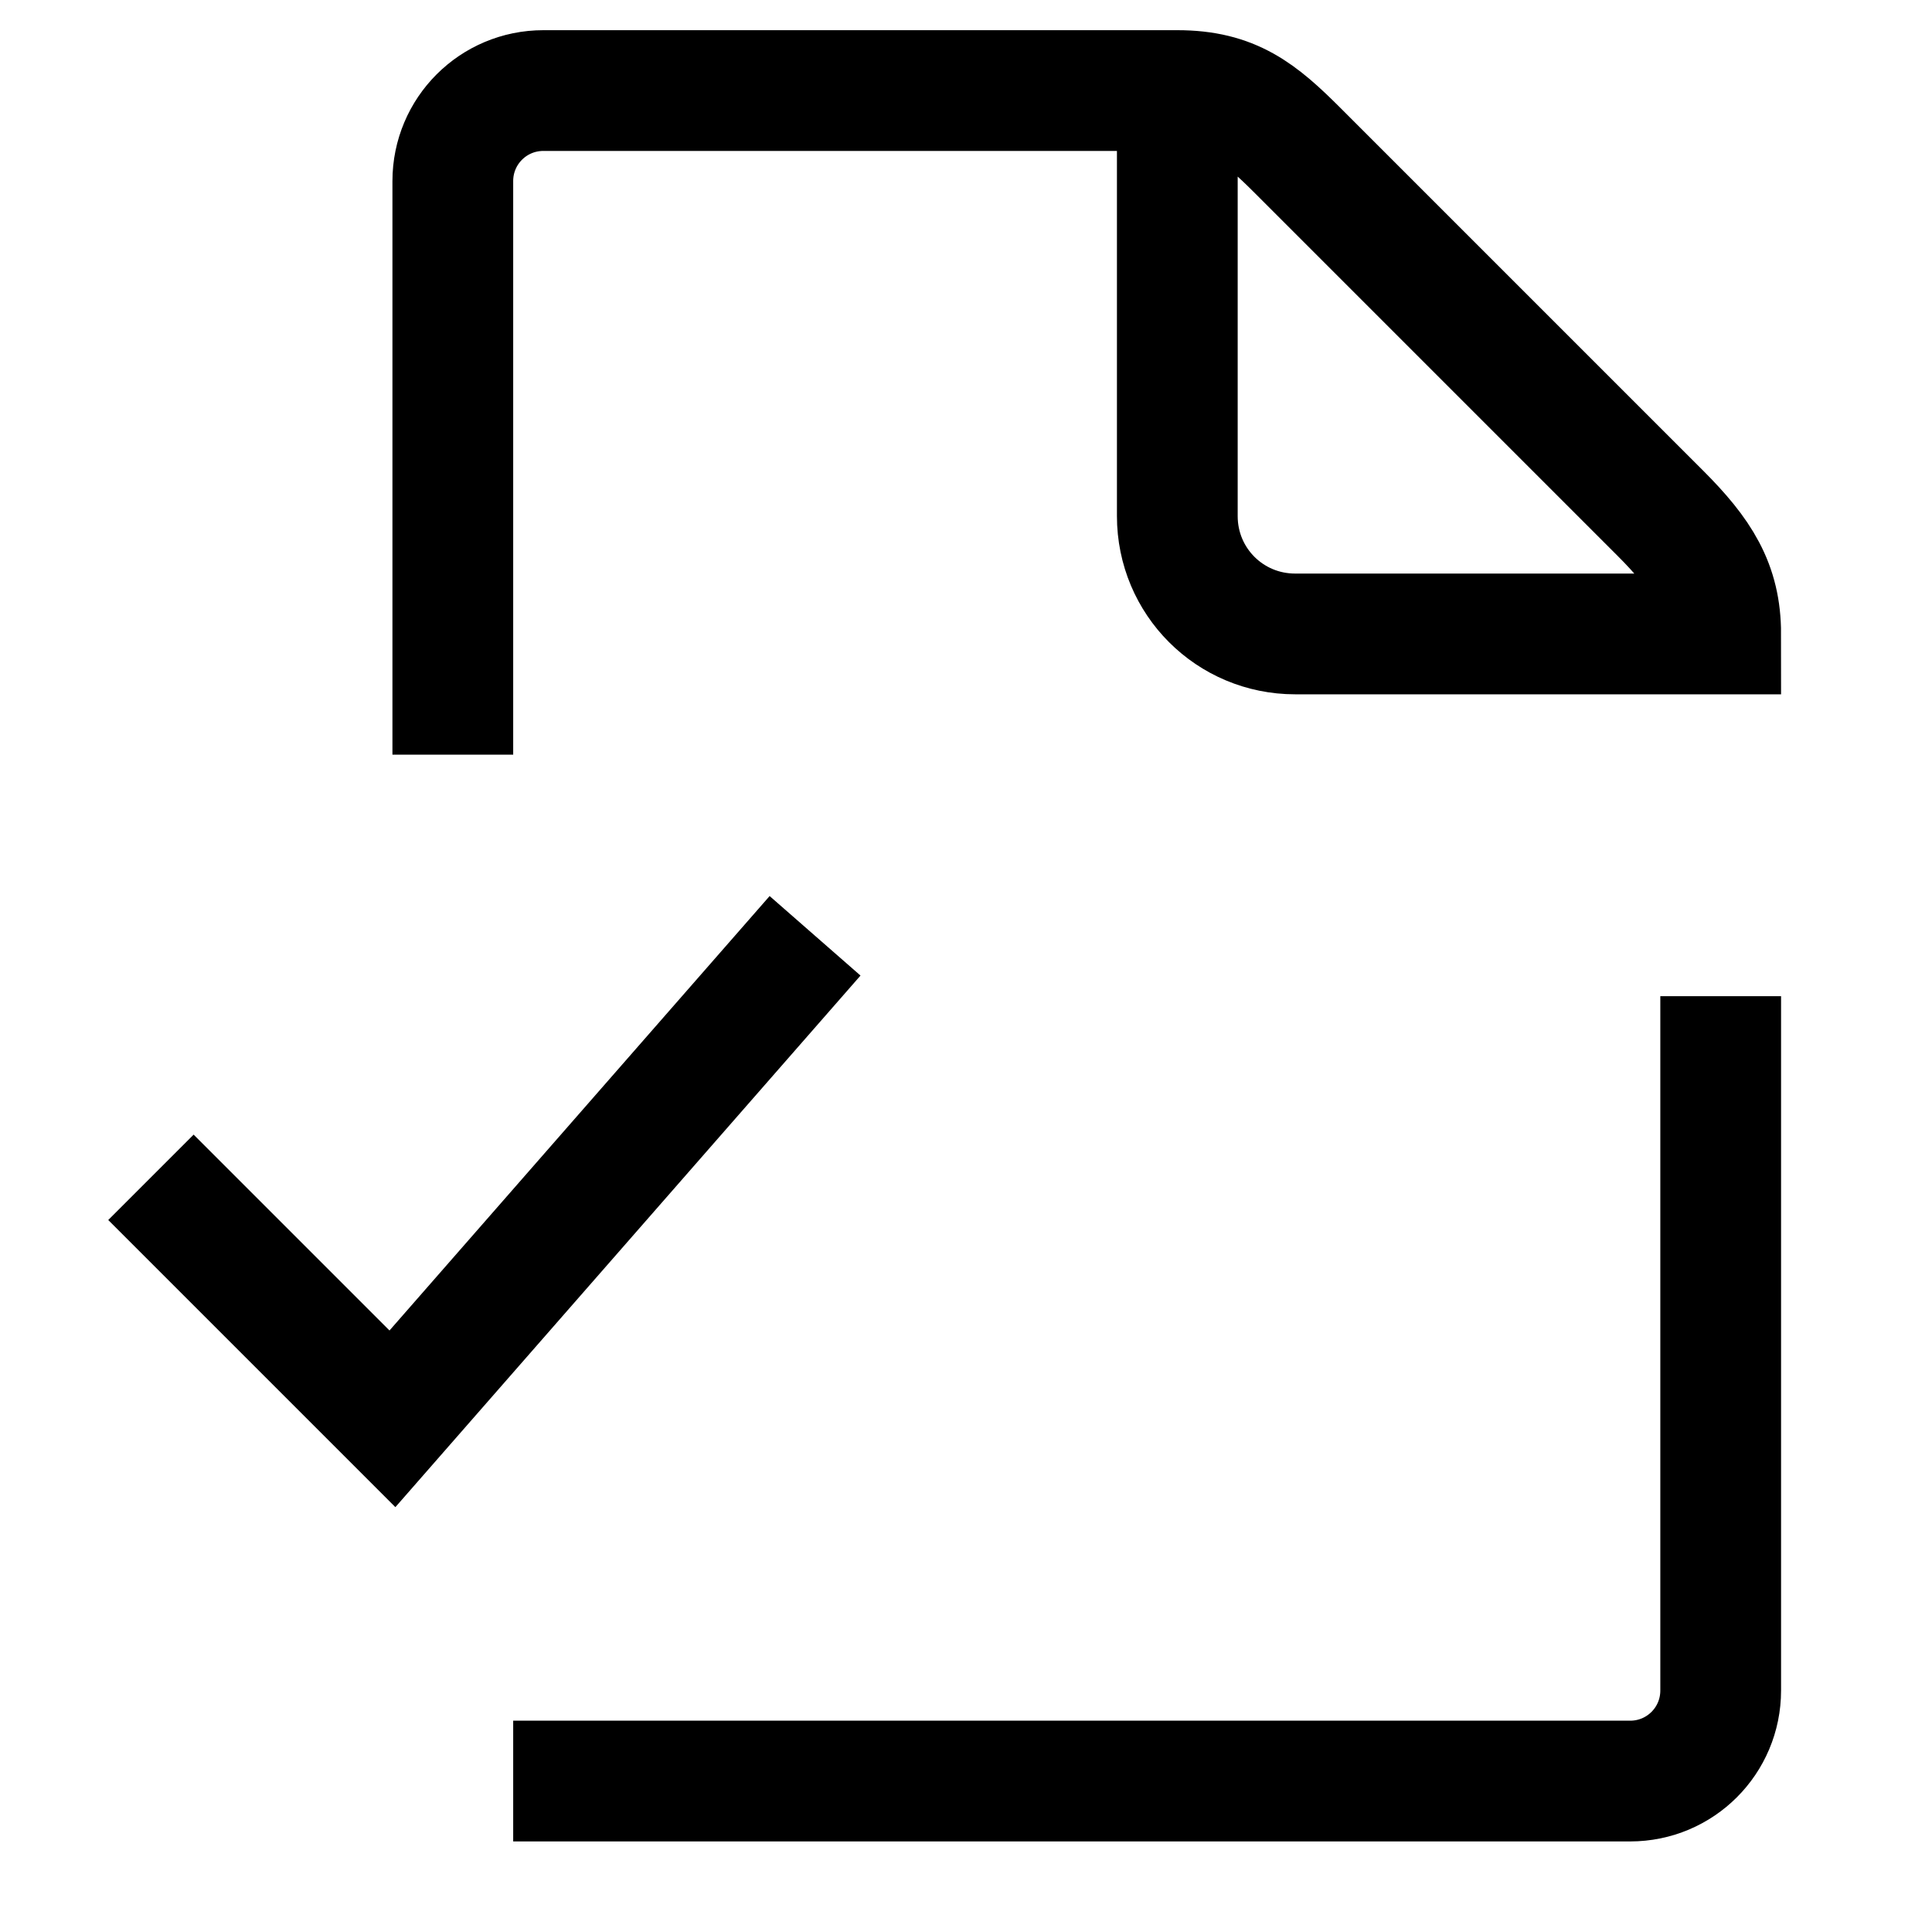
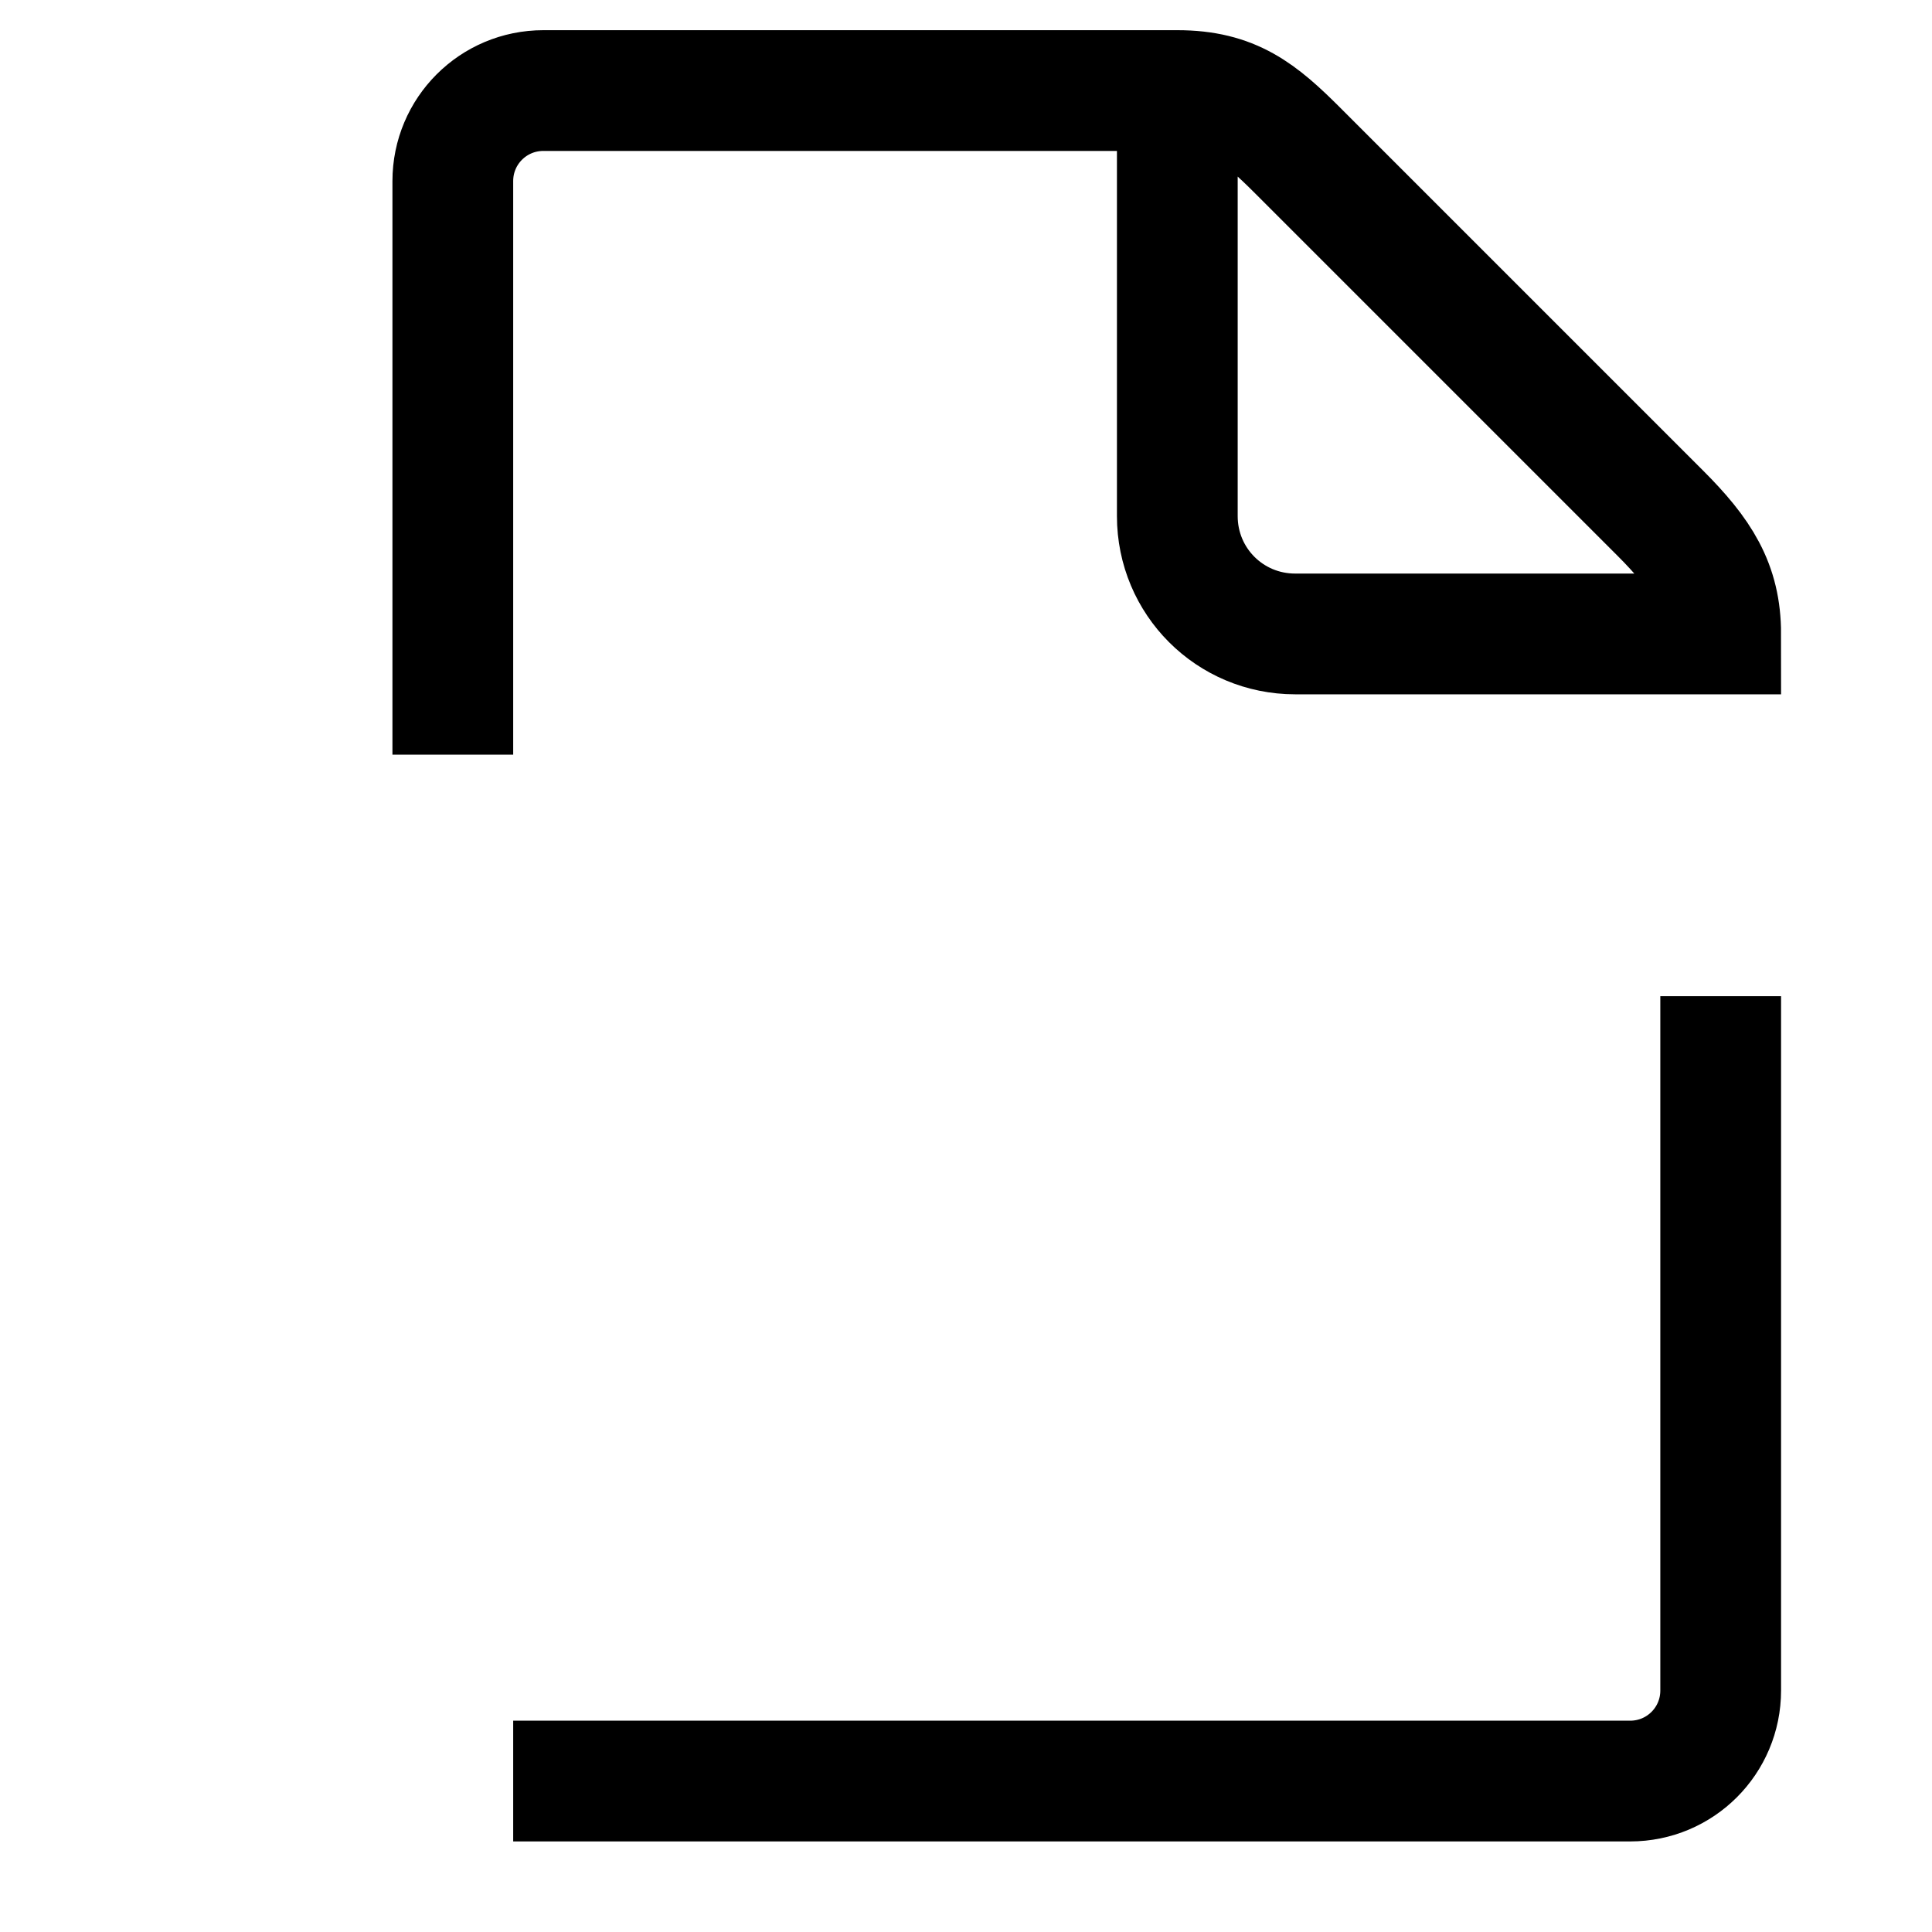
<svg xmlns="http://www.w3.org/2000/svg" version="1.1" viewBox="0 0 16 16">
  <path d="m14.25 8.25v5.75c0 0.415-0.335 0.75-0.75 0.75h-9.25m-0.5-8.5v-4.75c0-0.415 0.335-0.75 0.75-0.75h5.25c0.459 0 0.68 0.18 1 0.5l3 3c0.336 0.336 0.5 0.593 0.5 1h-3.524c-0.541 0-0.976-0.435-0.976-0.976v-3.524" fill="none" stroke="currentColor" />
-   <path d="m1.25 9.75 2 2 3.5-4" fill="none" stroke="currentColor" />
</svg>